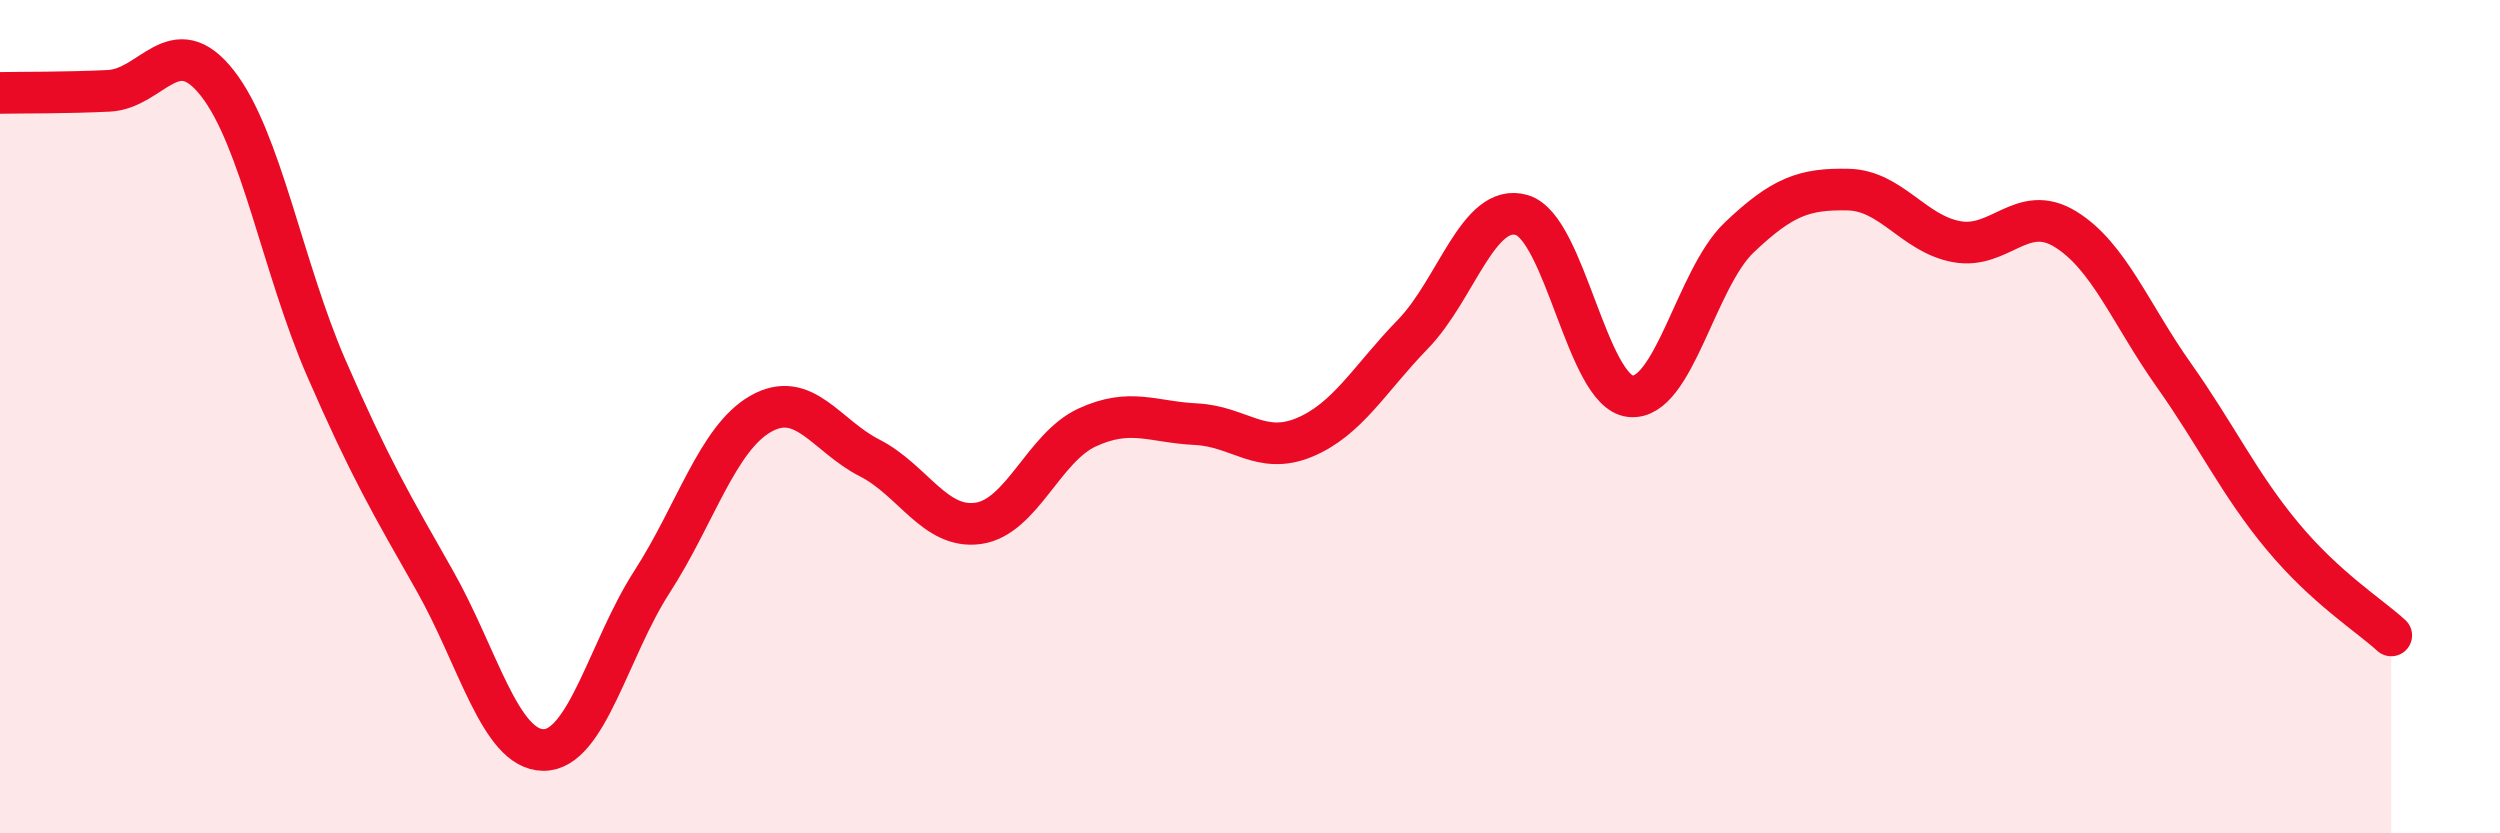
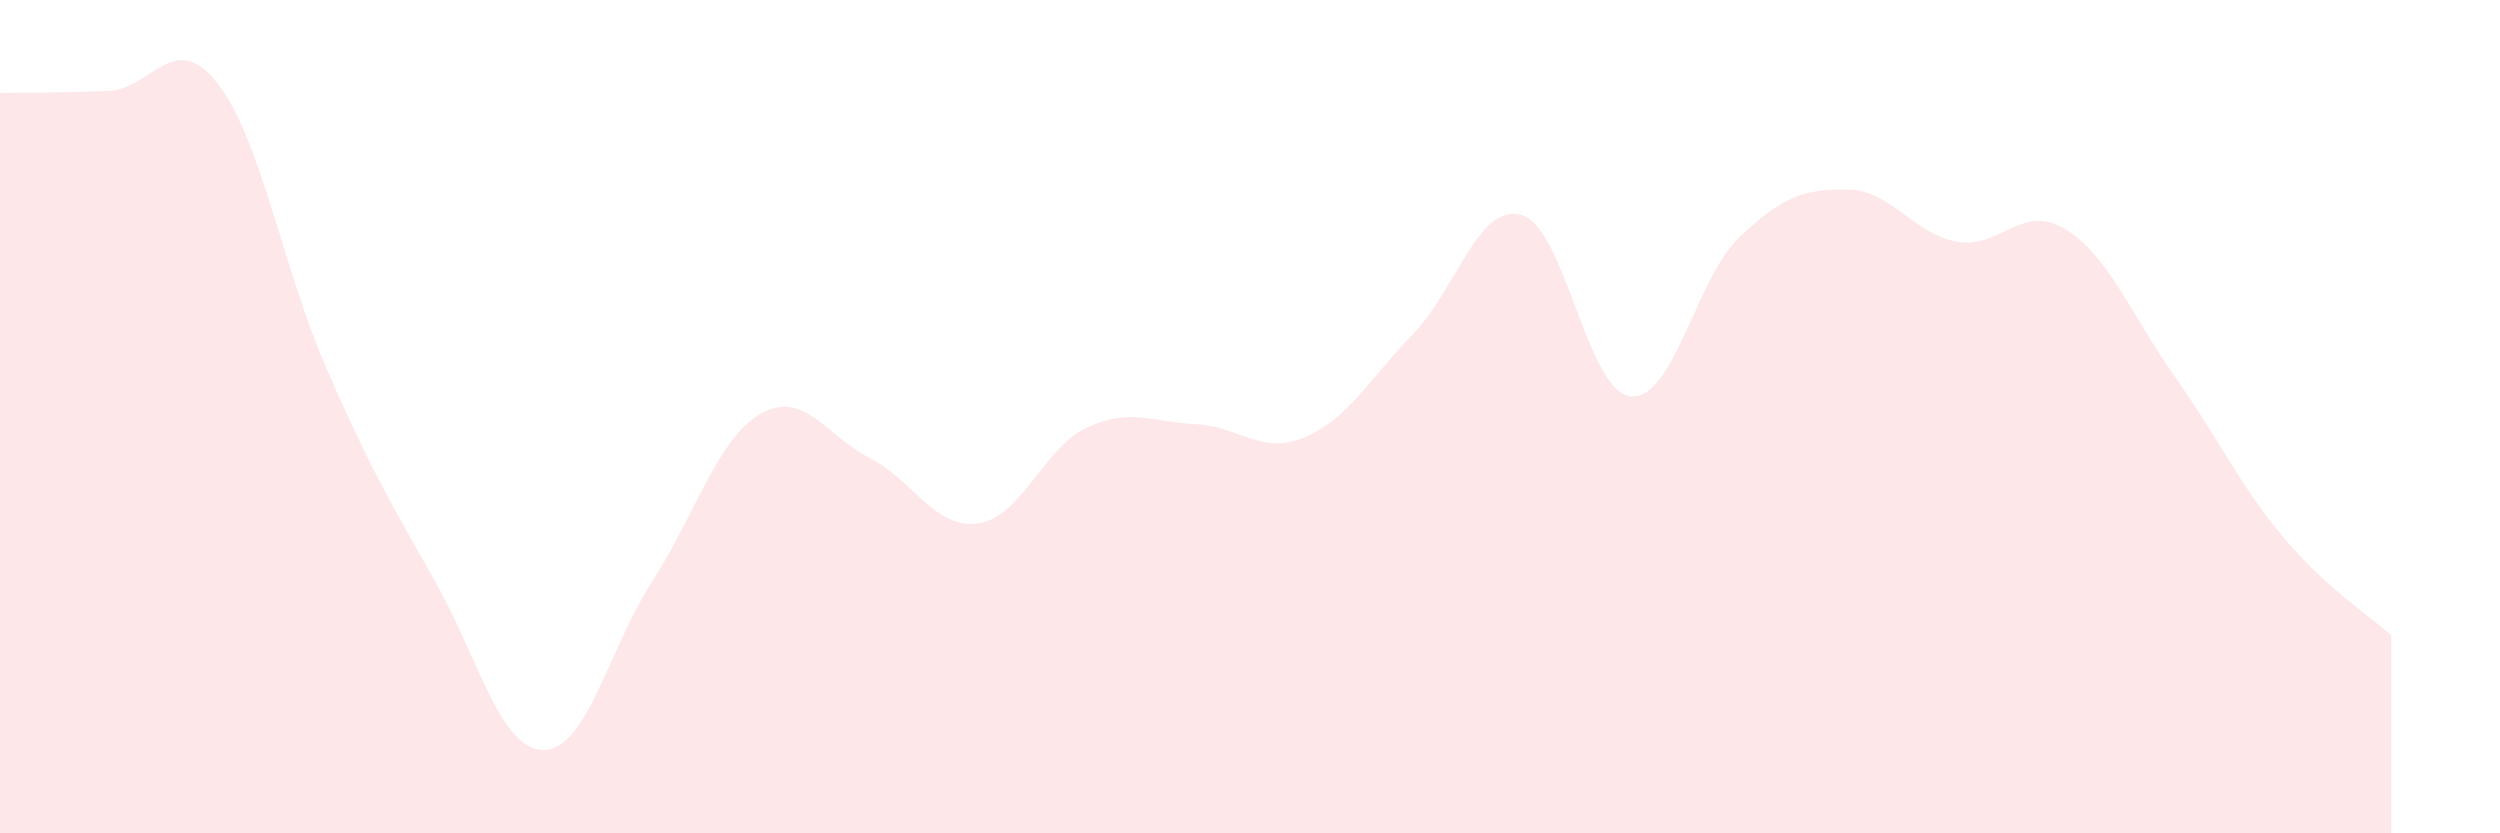
<svg xmlns="http://www.w3.org/2000/svg" width="60" height="20" viewBox="0 0 60 20">
  <path d="M 0,2.23 C 0.52,2.22 1.57,2.23 2.61,2.18 C 3.65,2.13 4.18,0.67 5.22,2 C 6.26,3.33 6.79,6.44 7.83,8.83 C 8.87,11.22 9.39,12.1 10.43,13.93 C 11.47,15.76 12,17.99 13.04,18 C 14.08,18.01 14.61,15.57 15.65,13.96 C 16.69,12.35 17.22,10.52 18.26,9.93 C 19.3,9.34 19.83,10.46 20.87,10.99 C 21.91,11.52 22.44,12.71 23.48,12.56 C 24.52,12.41 25.05,10.74 26.09,10.26 C 27.13,9.78 27.66,10.13 28.7,10.18 C 29.74,10.23 30.26,10.93 31.3,10.5 C 32.34,10.07 32.87,9.09 33.91,8.02 C 34.95,6.95 35.48,4.86 36.52,5.16 C 37.56,5.46 38.09,9.4 39.13,9.51 C 40.17,9.62 40.7,6.69 41.74,5.7 C 42.78,4.71 43.31,4.53 44.35,4.55 C 45.39,4.57 45.92,5.61 46.96,5.8 C 48,5.99 48.53,4.86 49.57,5.5 C 50.61,6.14 51.13,7.53 52.17,9 C 53.21,10.47 53.74,11.62 54.78,12.87 C 55.82,14.12 56.87,14.77 57.39,15.25L57.39 20L0 20Z" fill="#EB0A25" opacity="0.1" stroke-linecap="round" stroke-linejoin="round" />
-   <path d="M 0,2.23 C 0.52,2.22 1.57,2.23 2.61,2.18 C 3.65,2.13 4.18,0.67 5.22,2 C 6.26,3.33 6.79,6.44 7.83,8.83 C 8.87,11.22 9.39,12.1 10.43,13.93 C 11.47,15.76 12,17.99 13.04,18 C 14.08,18.01 14.61,15.57 15.65,13.96 C 16.69,12.35 17.22,10.52 18.26,9.93 C 19.3,9.34 19.83,10.46 20.87,10.99 C 21.91,11.52 22.44,12.71 23.48,12.56 C 24.52,12.41 25.05,10.74 26.09,10.26 C 27.13,9.78 27.66,10.13 28.7,10.18 C 29.74,10.23 30.26,10.93 31.3,10.5 C 32.34,10.07 32.87,9.09 33.91,8.02 C 34.95,6.95 35.48,4.86 36.52,5.16 C 37.56,5.46 38.09,9.4 39.13,9.51 C 40.17,9.62 40.7,6.69 41.74,5.7 C 42.78,4.71 43.31,4.53 44.35,4.55 C 45.39,4.57 45.92,5.61 46.96,5.8 C 48,5.99 48.53,4.86 49.57,5.5 C 50.61,6.14 51.13,7.53 52.17,9 C 53.21,10.47 53.74,11.62 54.78,12.87 C 55.82,14.12 56.87,14.77 57.39,15.25" stroke="#EB0A25" stroke-width="1" fill="none" stroke-linecap="round" stroke-linejoin="round" />
</svg>